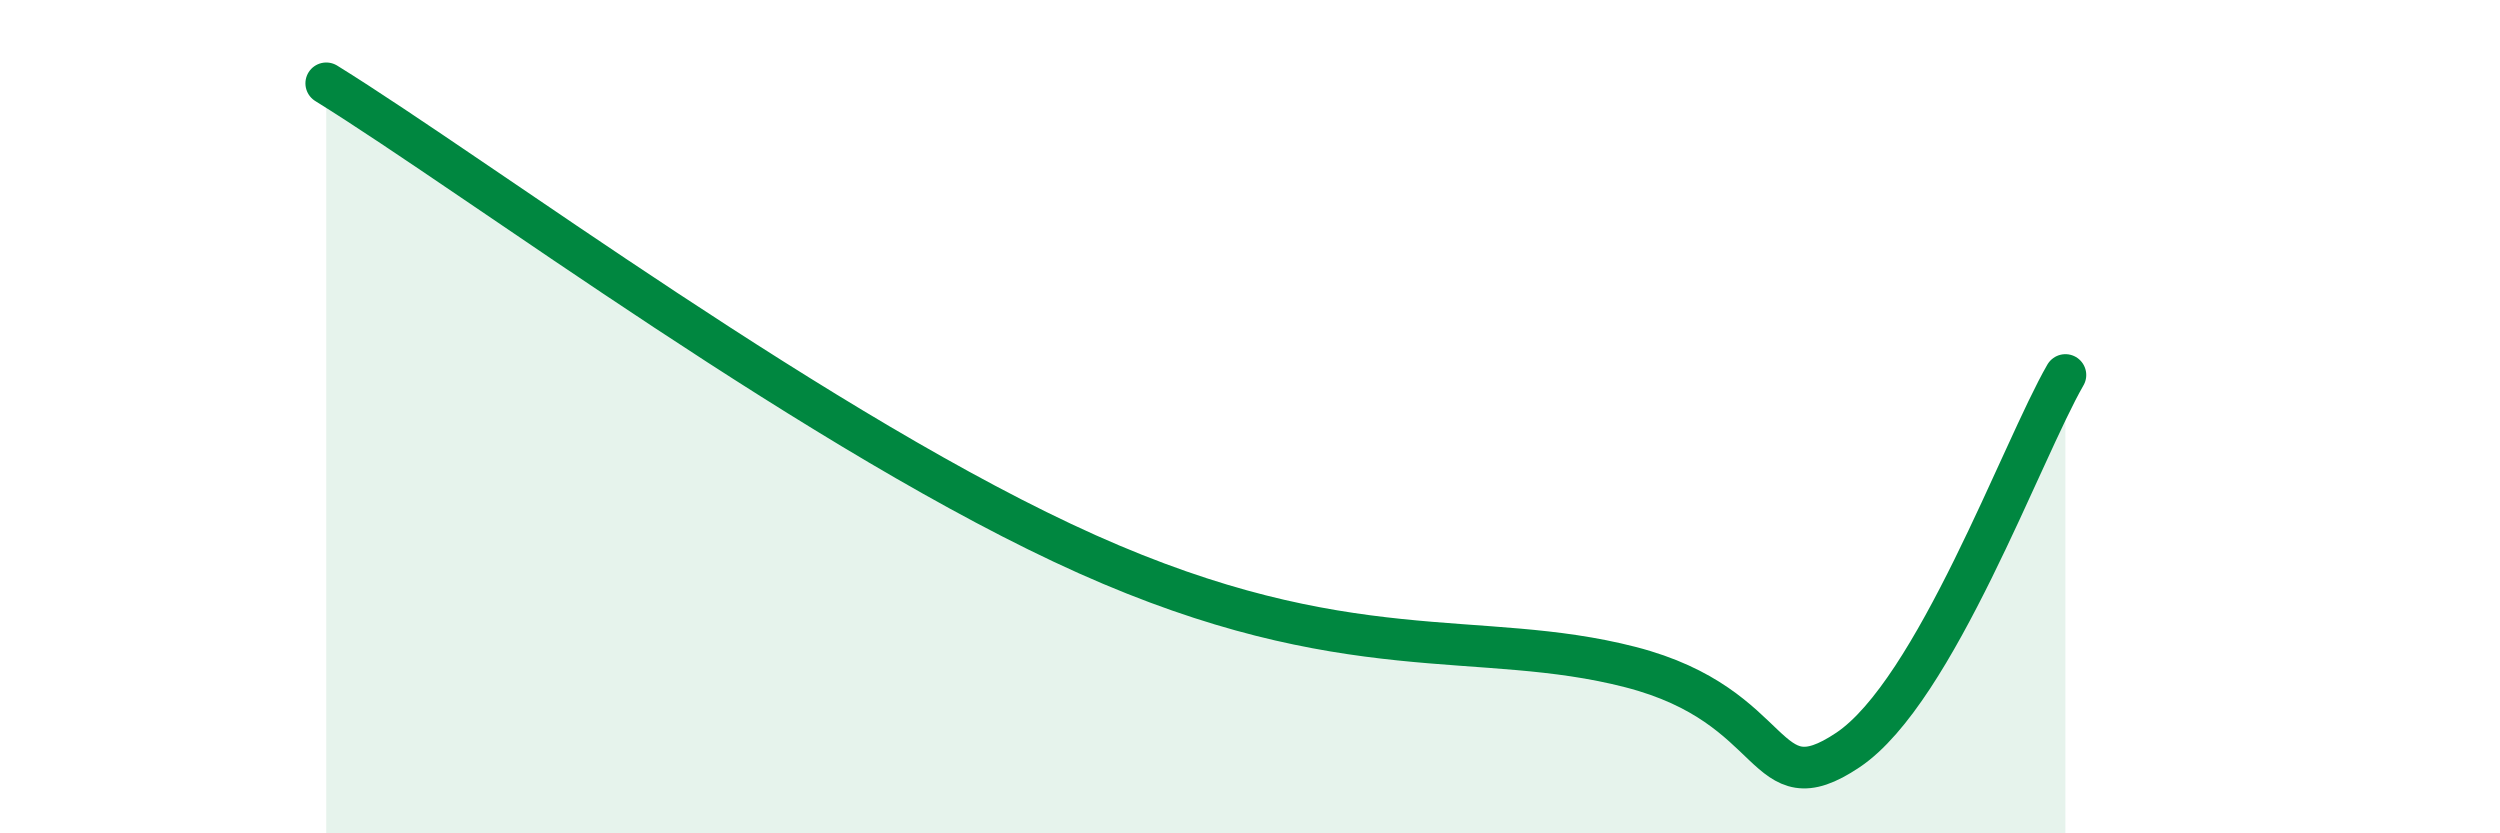
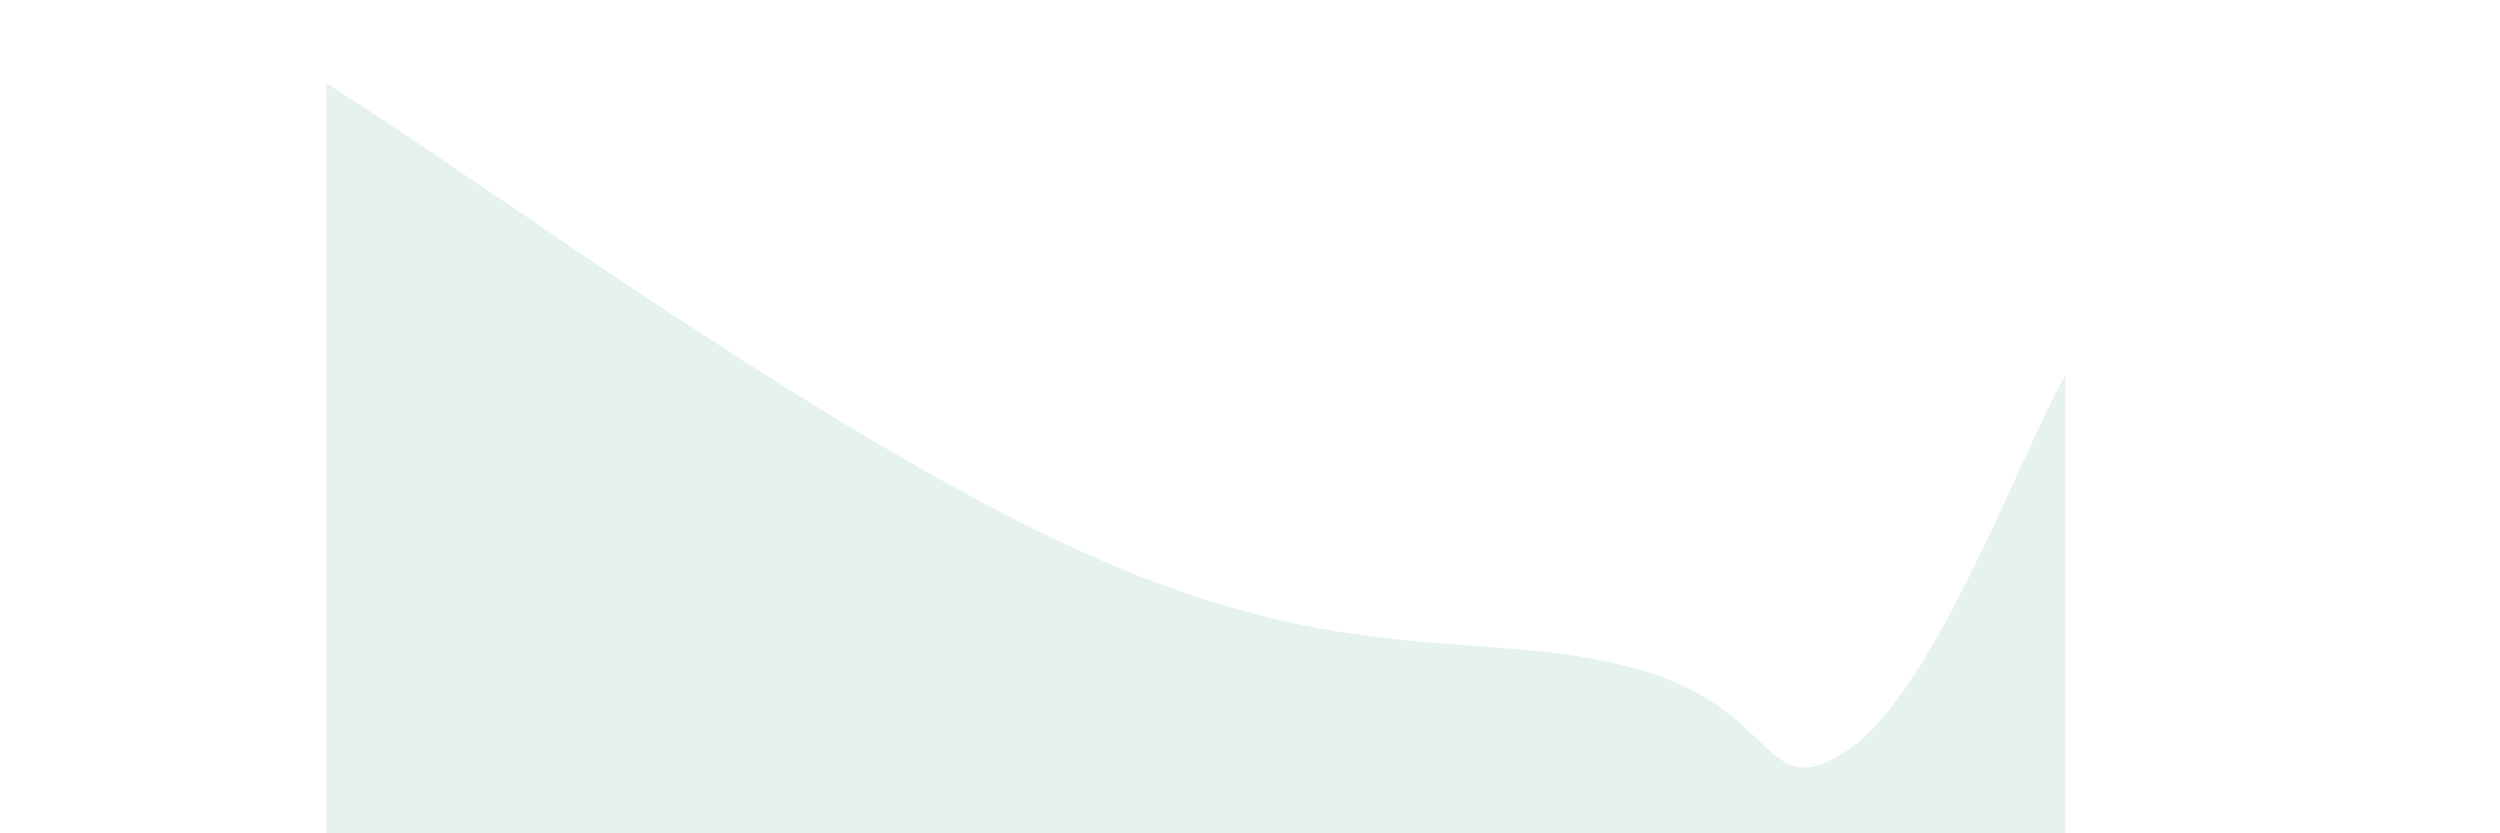
<svg xmlns="http://www.w3.org/2000/svg" width="60" height="20" viewBox="0 0 60 20">
  <path d="M 7.83,2 C 11.48,4.26 19.83,10.5 26.09,13.3 C 32.35,16.1 35.48,15.07 39.13,16.01 C 42.78,16.95 42.26,19.4 44.35,18 C 46.44,16.6 48.53,10.8 49.57,9L49.57 20L7.83 20Z" fill="#008740" opacity="0.1" stroke-linecap="round" stroke-linejoin="round" />
-   <path d="M 7.83,2 C 11.48,4.26 19.83,10.5 26.09,13.3 C 32.35,16.1 35.48,15.07 39.13,16.01 C 42.78,16.95 42.26,19.4 44.35,18 C 46.44,16.6 48.53,10.8 49.57,9" stroke="#008740" stroke-width="1" fill="none" stroke-linecap="round" stroke-linejoin="round" />
</svg>